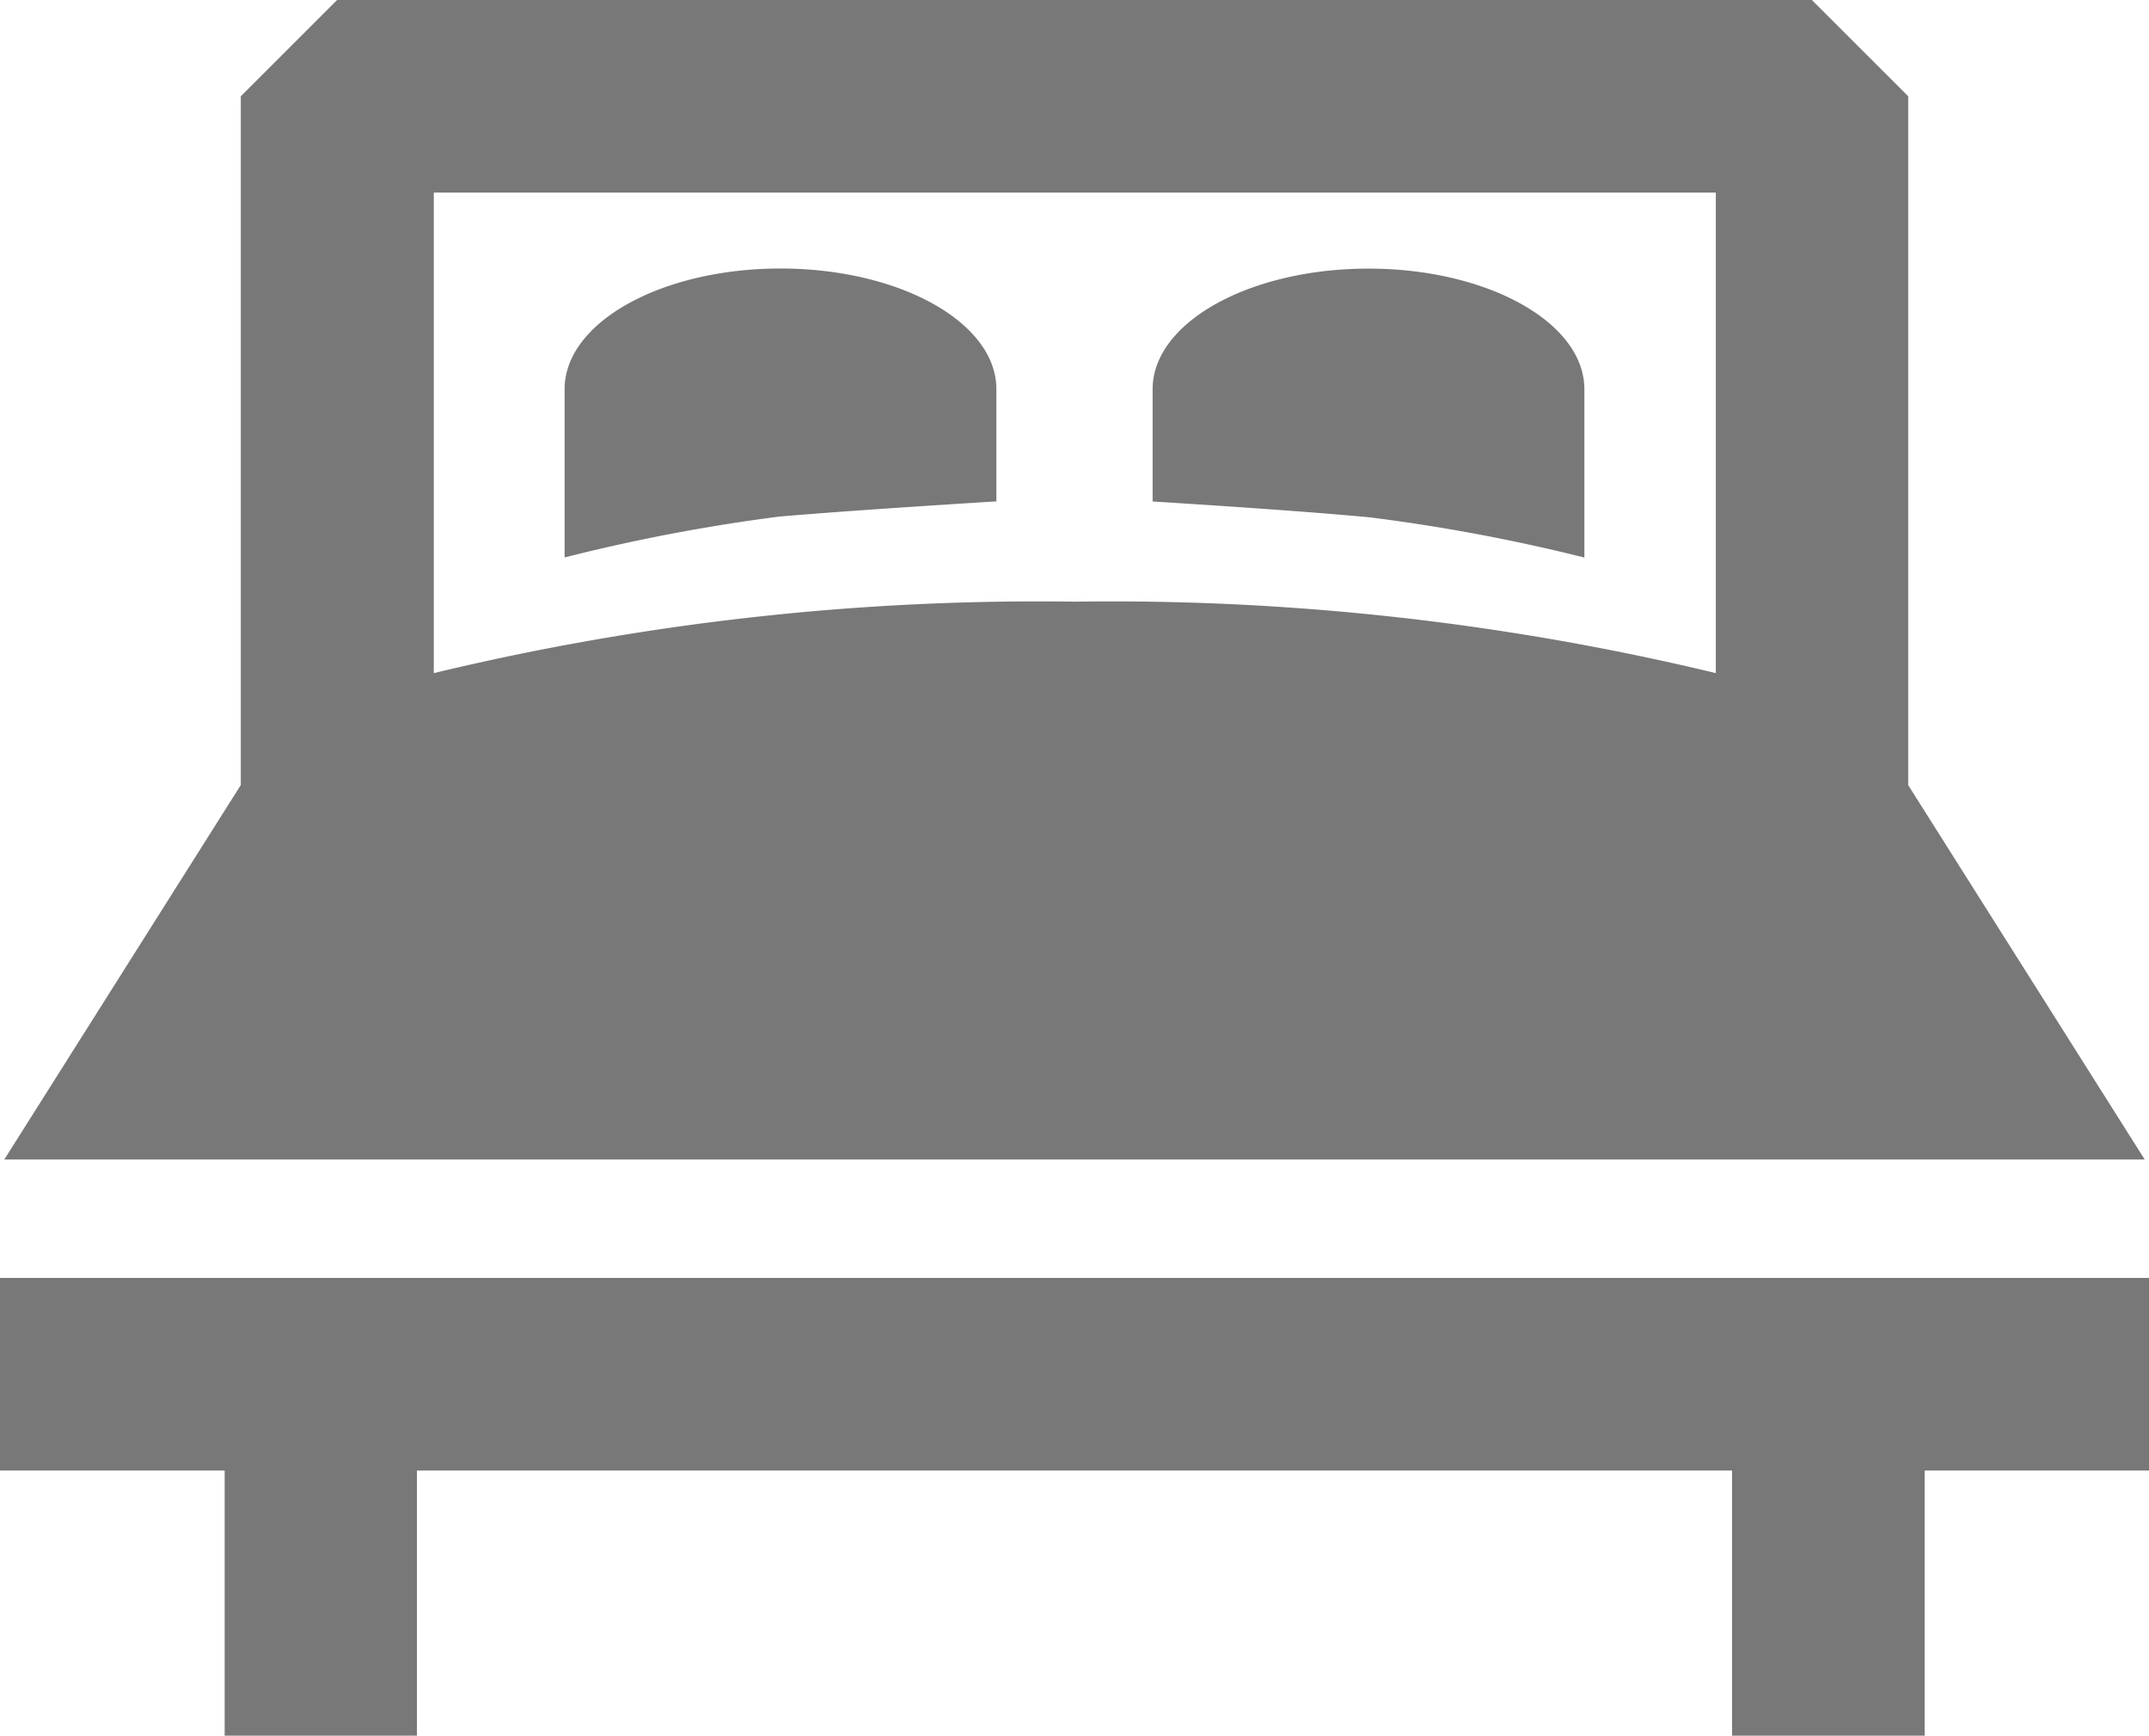
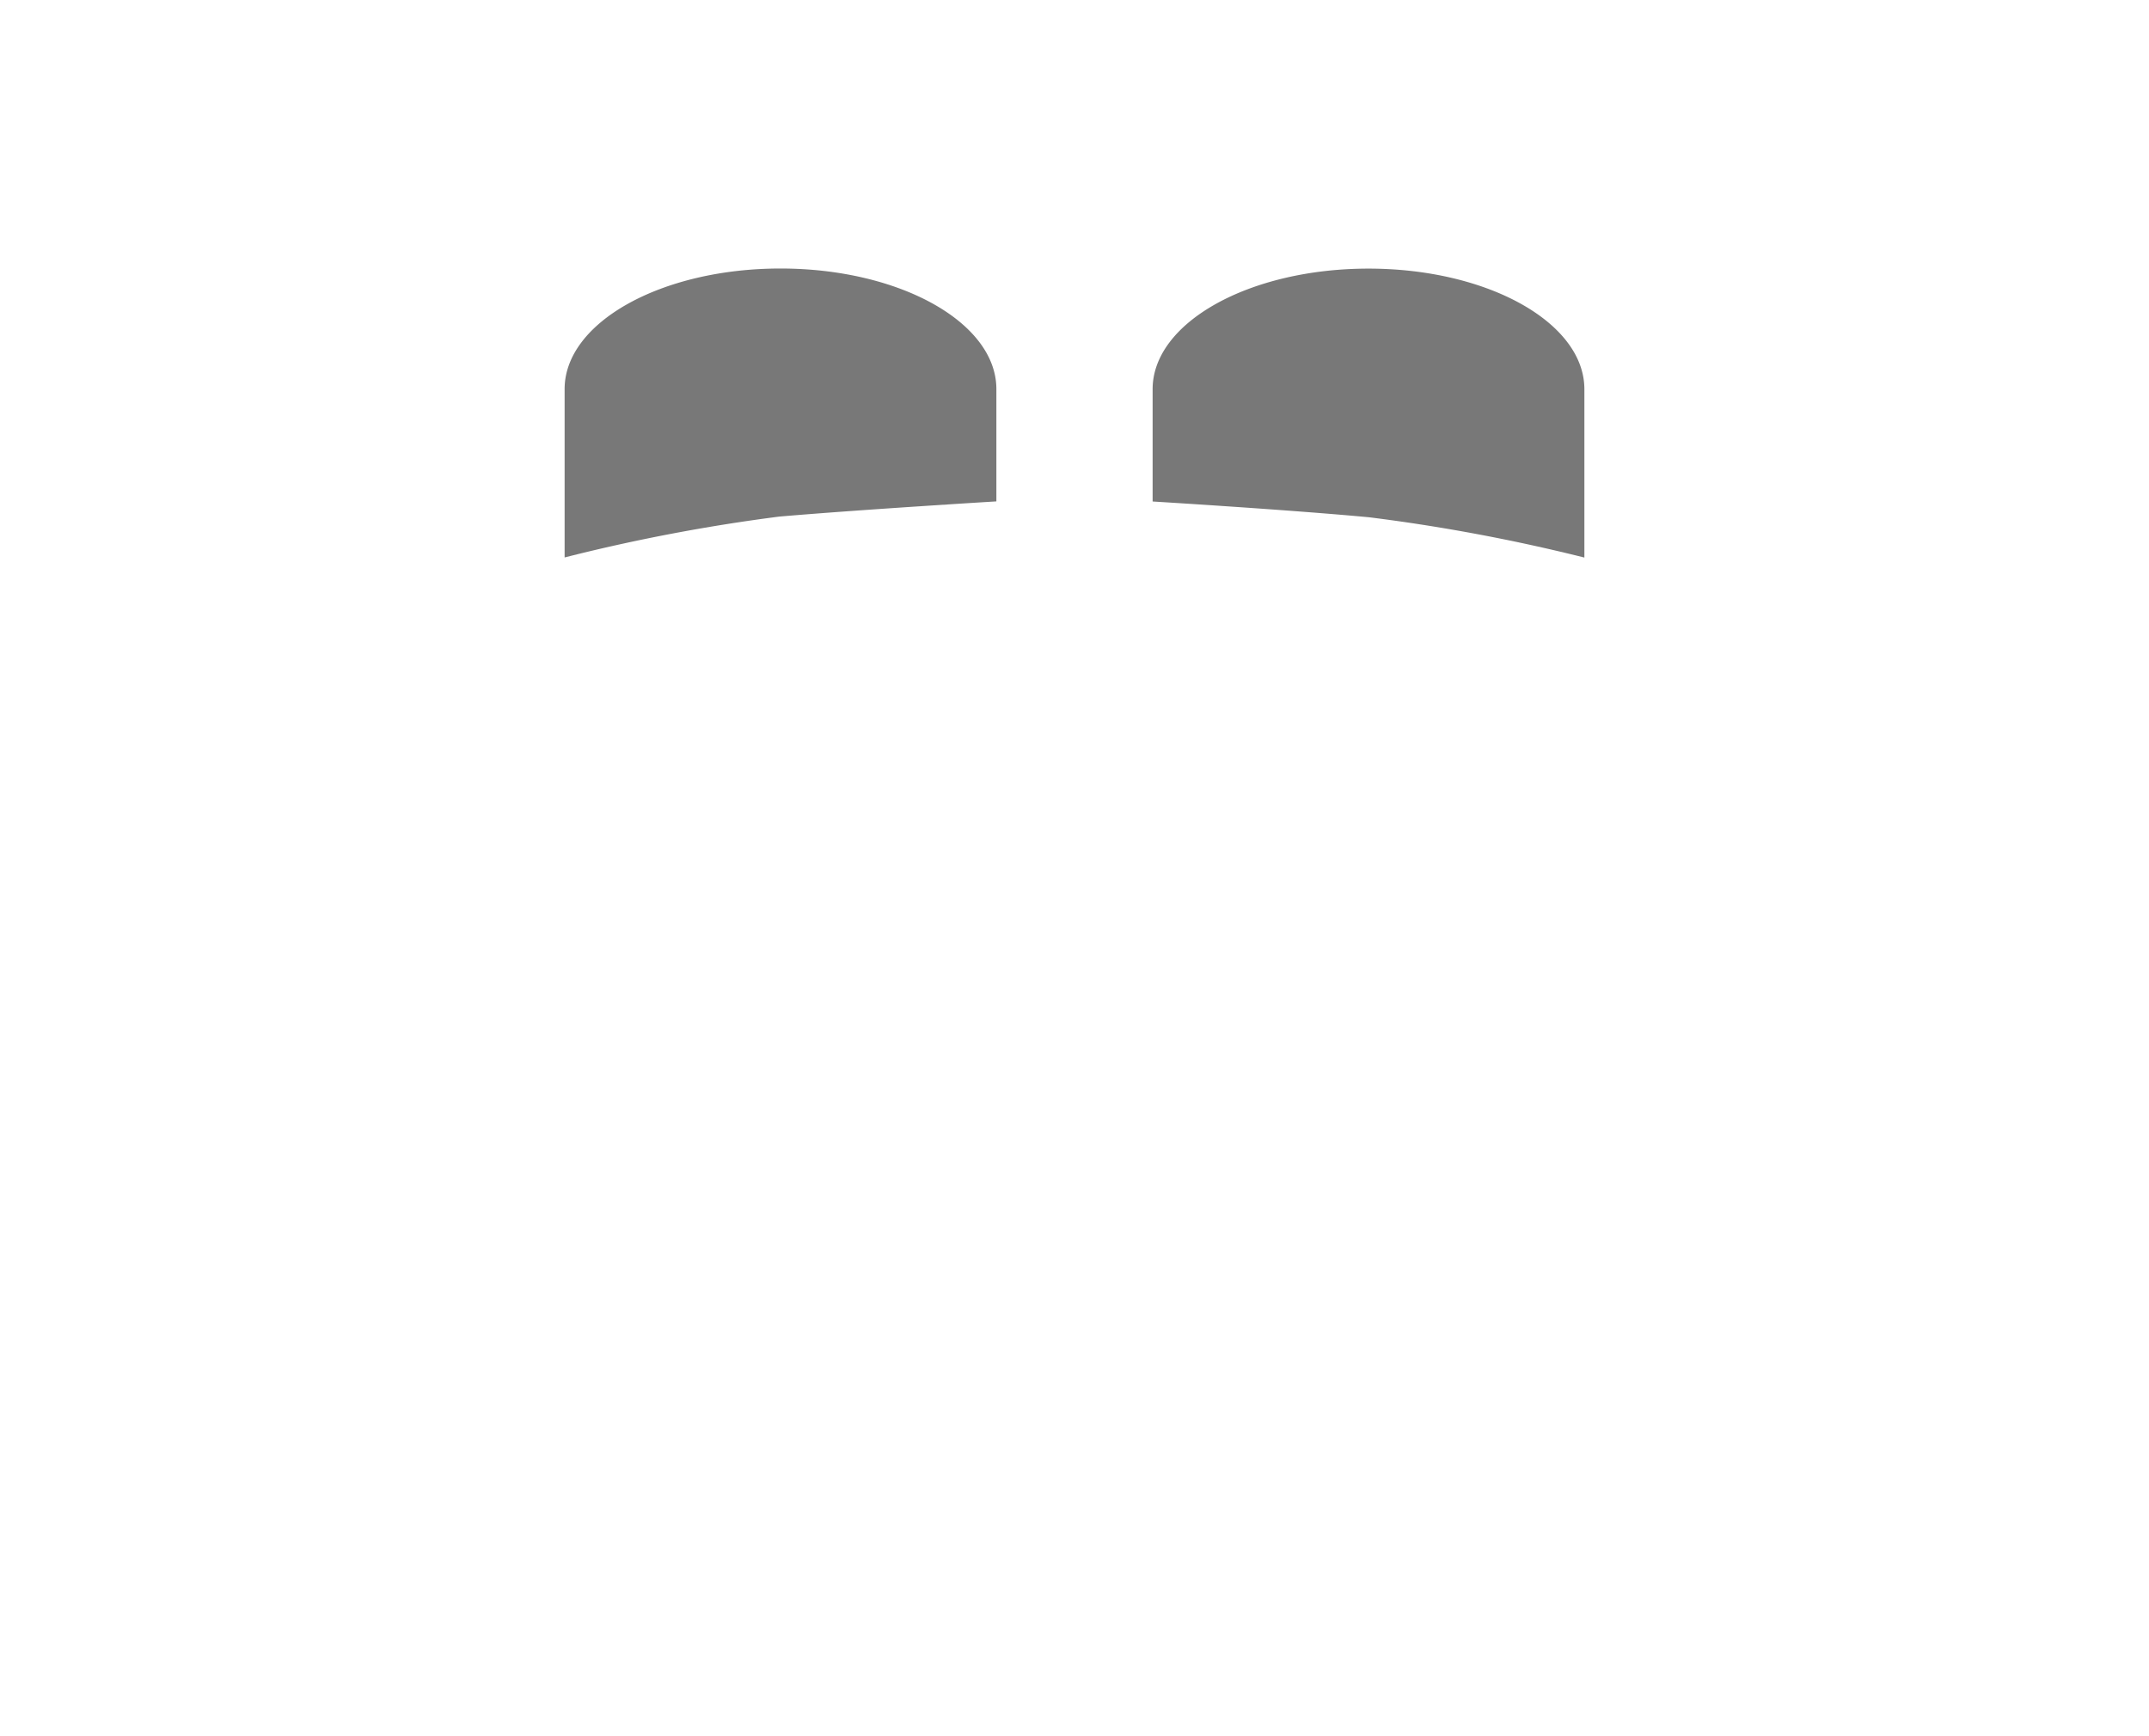
<svg xmlns="http://www.w3.org/2000/svg" viewBox="0 0 21.044 17">
  <defs>
    <style>
      .cls-1 {
        fill: #787878;
      }
    </style>
  </defs>
  <g id="double-king-size-bed" transform="translate(0 -37.528)">
-     <path id="Path_1831" data-name="Path 1831" class="cls-1" d="M21.744,48.885l-2.316-3.667V38.471l-.943-.943H4.043l-.943.943v6.746L.784,48.885Zm-4.2-9.471v4.707a25.282,25.282,0,0,0-6.277-.7,25.282,25.282,0,0,0-6.277.7V39.414Z" transform="translate(-0.742)" />
-     <path id="Path_1832" data-name="Path 1832" class="cls-1" d="M0,269.831v1.886H2.2v2.6H4.083v-2.6H16.961v2.6h1.886v-2.6h2.2v-1.886Z" transform="translate(0 -219.786)" />
    <path id="Path_1833" data-name="Path 1833" class="cls-1" d="M106.844,88.628v-1.1c0-.652-.946-1.181-2.114-1.181s-2.114.529-2.114,1.181v1.649a17.741,17.741,0,0,1,2.1-.4C105.491,88.71,106.844,88.628,106.844,88.628Z" transform="translate(-97.087 -46.189)" />
    <path id="Path_1834" data-name="Path 1834" class="cls-1" d="M213.709,89.178V87.529c0-.652-.946-1.181-2.114-1.181s-2.114.529-2.114,1.181v1.1s1.352.082,2.124.155A17.737,17.737,0,0,1,213.709,89.178Z" transform="translate(-198.194 -46.189)" />
  </g>
</svg>